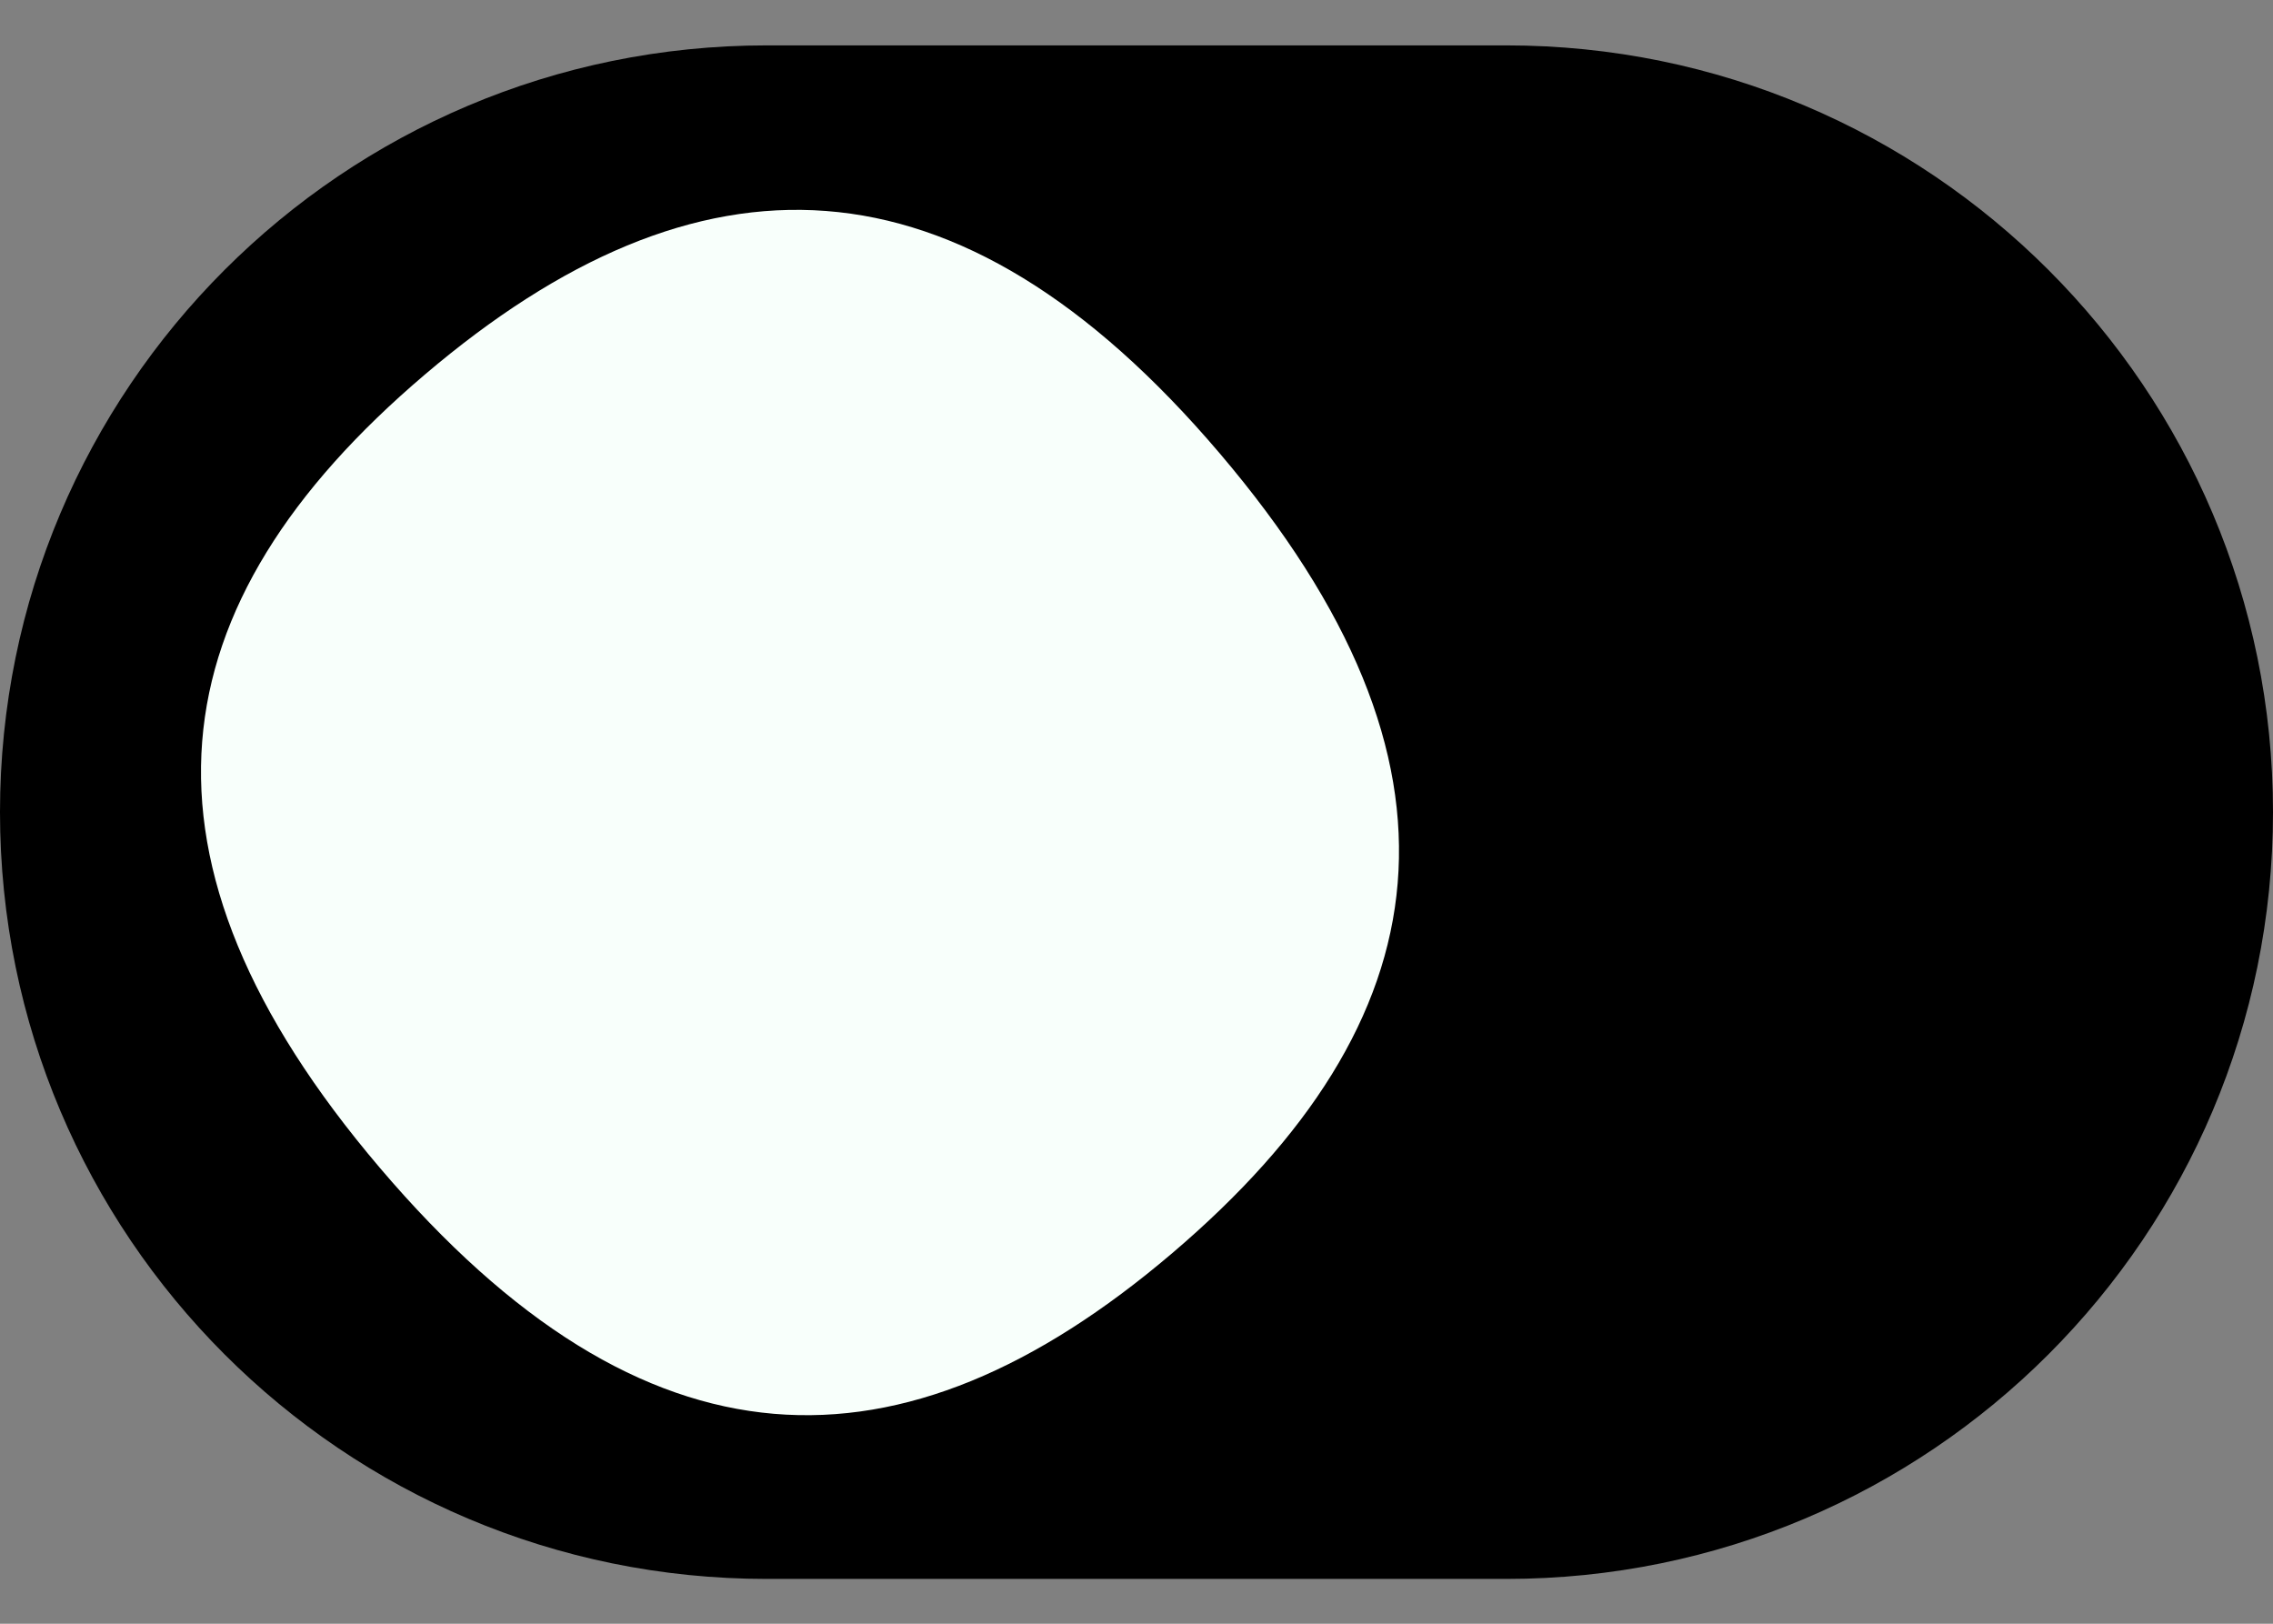
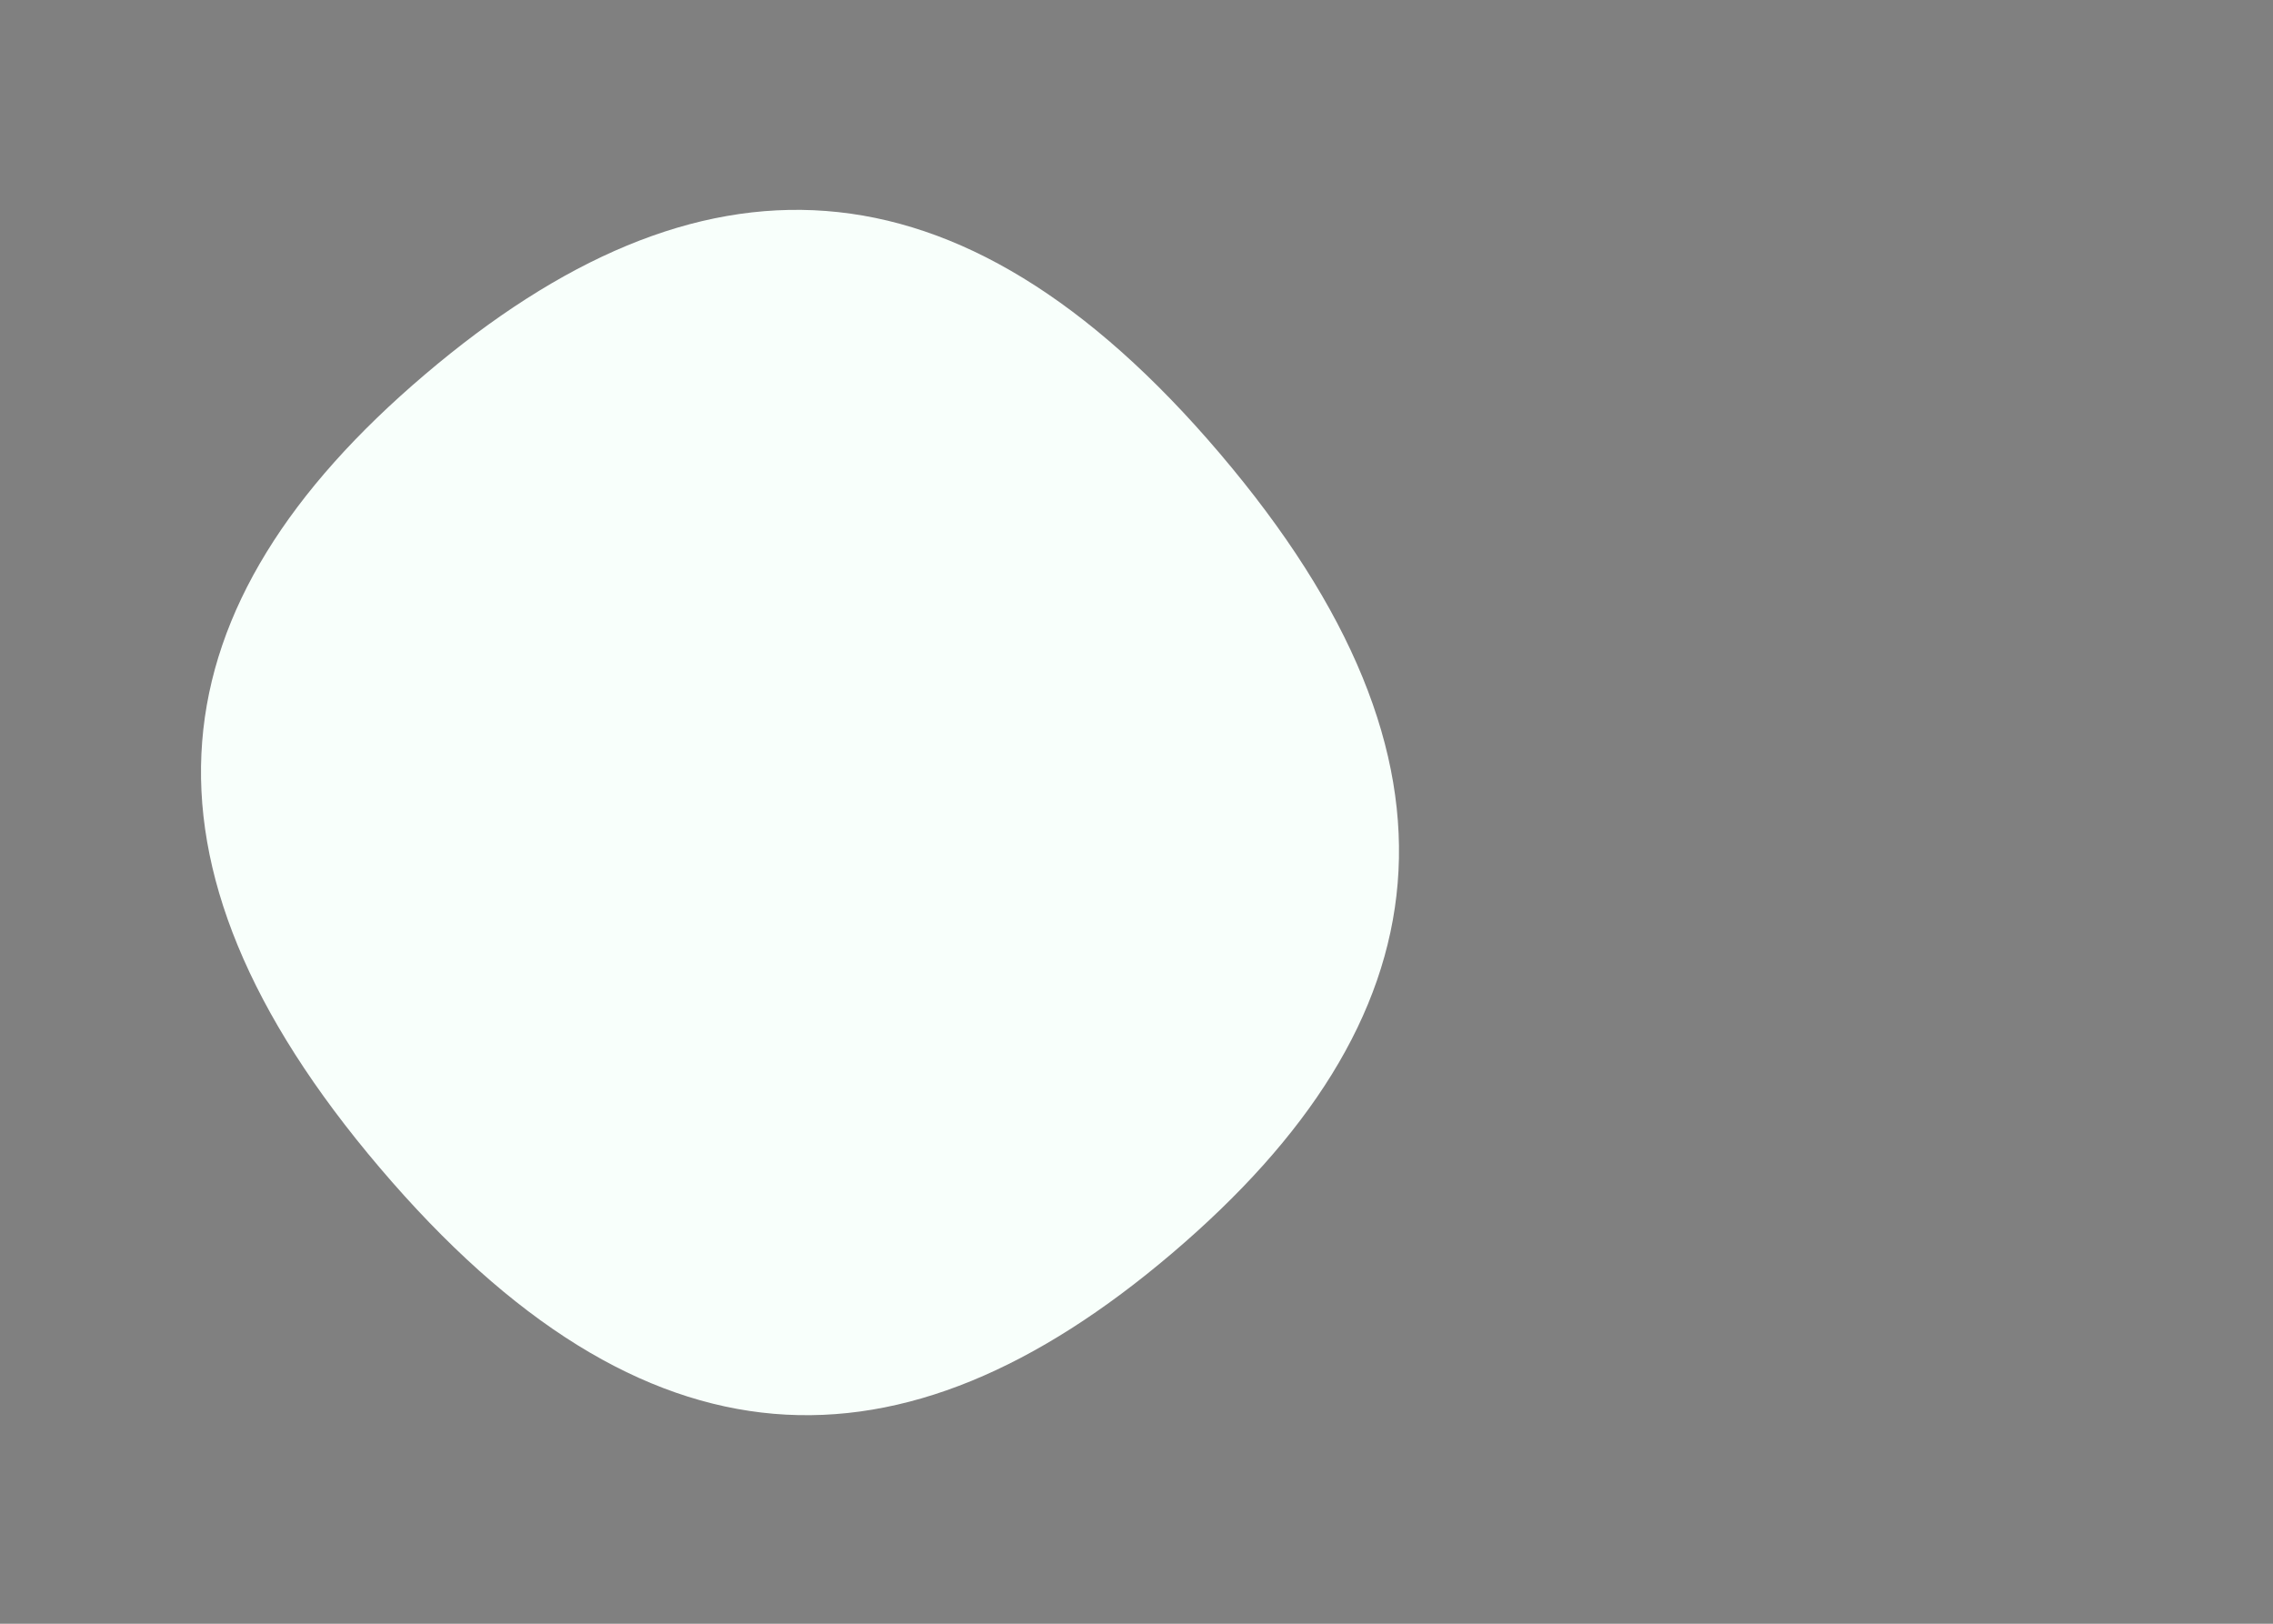
<svg xmlns="http://www.w3.org/2000/svg" width="28" height="20" viewBox="0 0 28 20" fill="none">
  <rect x="0" y="0" width="28" height="20" fill="#808080" stroke="none" />
-   <path d="M0 10.003C0 4.787 4.228 0.559 9.444 0.559H18.556C23.772 0.559 28 4.787 28 10.003C28 15.22 23.772 19.448 18.556 19.448H9.444C4.228 19.448 0 15.22 0 10.003Z" fill="black" />
  <path d="M4.678 14.383C1.439 10.575 1.899 7.449 5.232 4.615C8.596 1.754 11.787 1.776 15.026 5.585C18.292 9.425 17.8 12.578 14.436 15.439C11.103 18.273 7.944 18.224 4.678 14.383Z" fill="#F8FFFB" />
</svg>